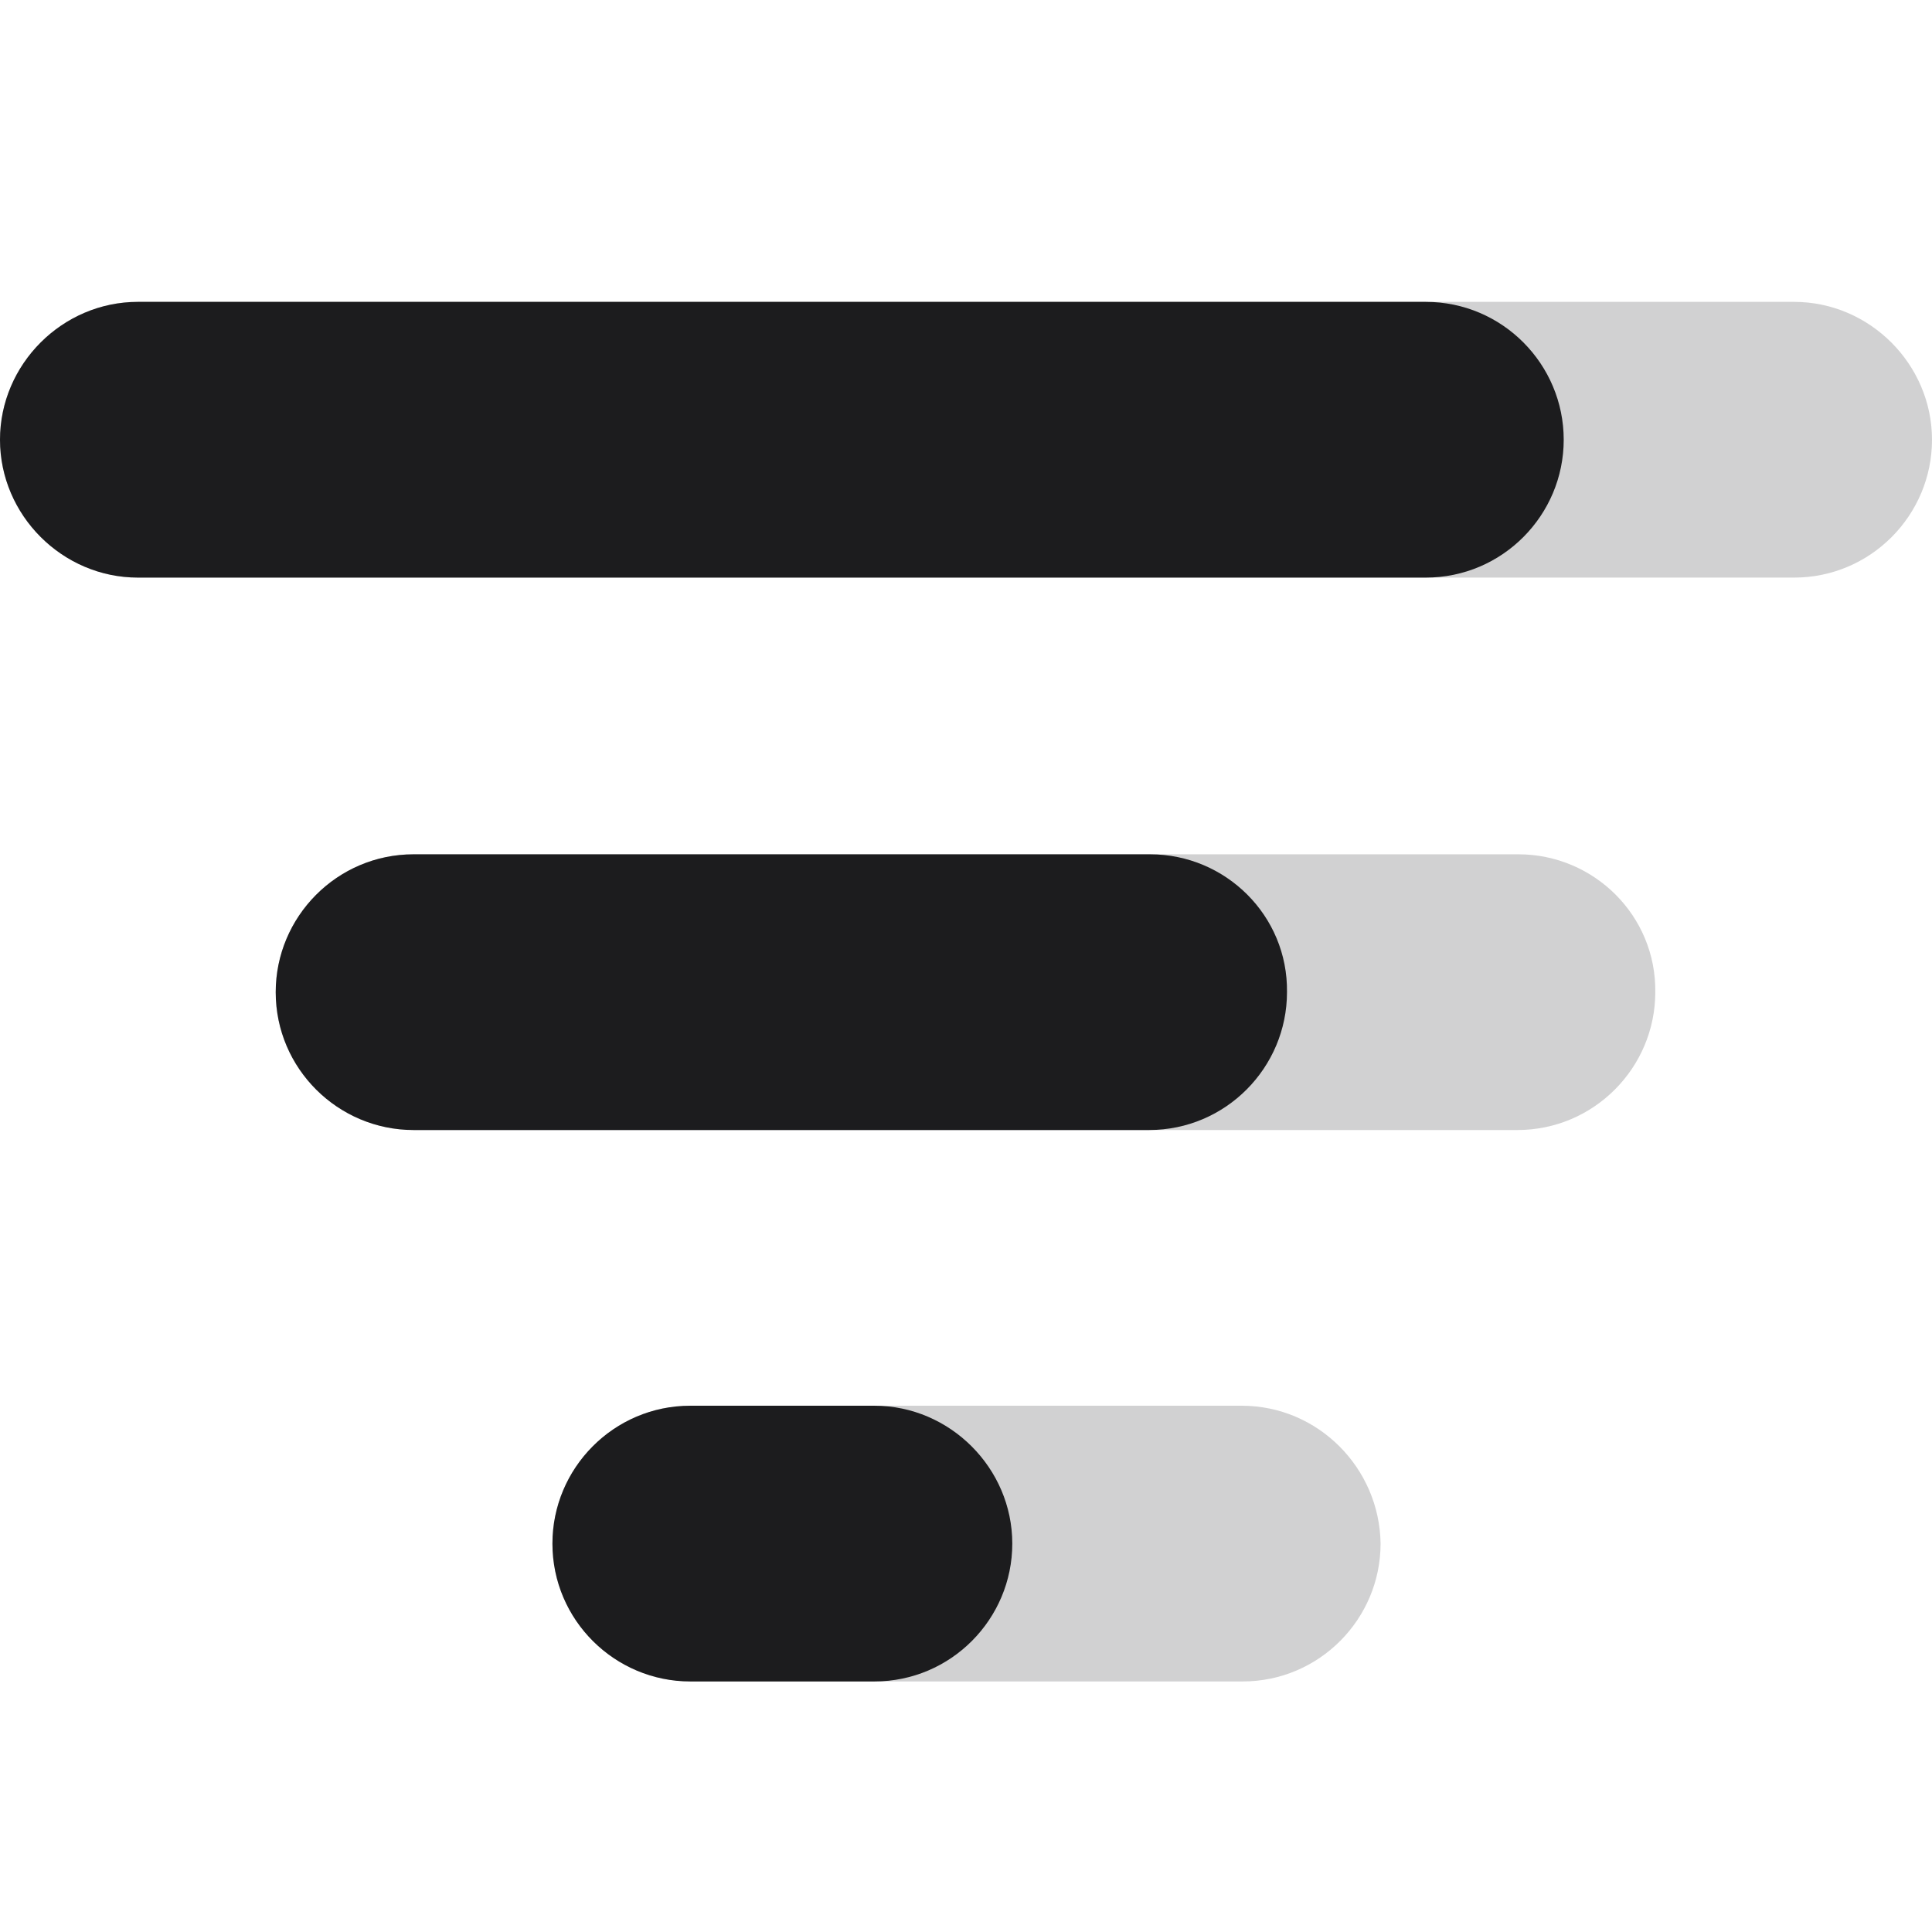
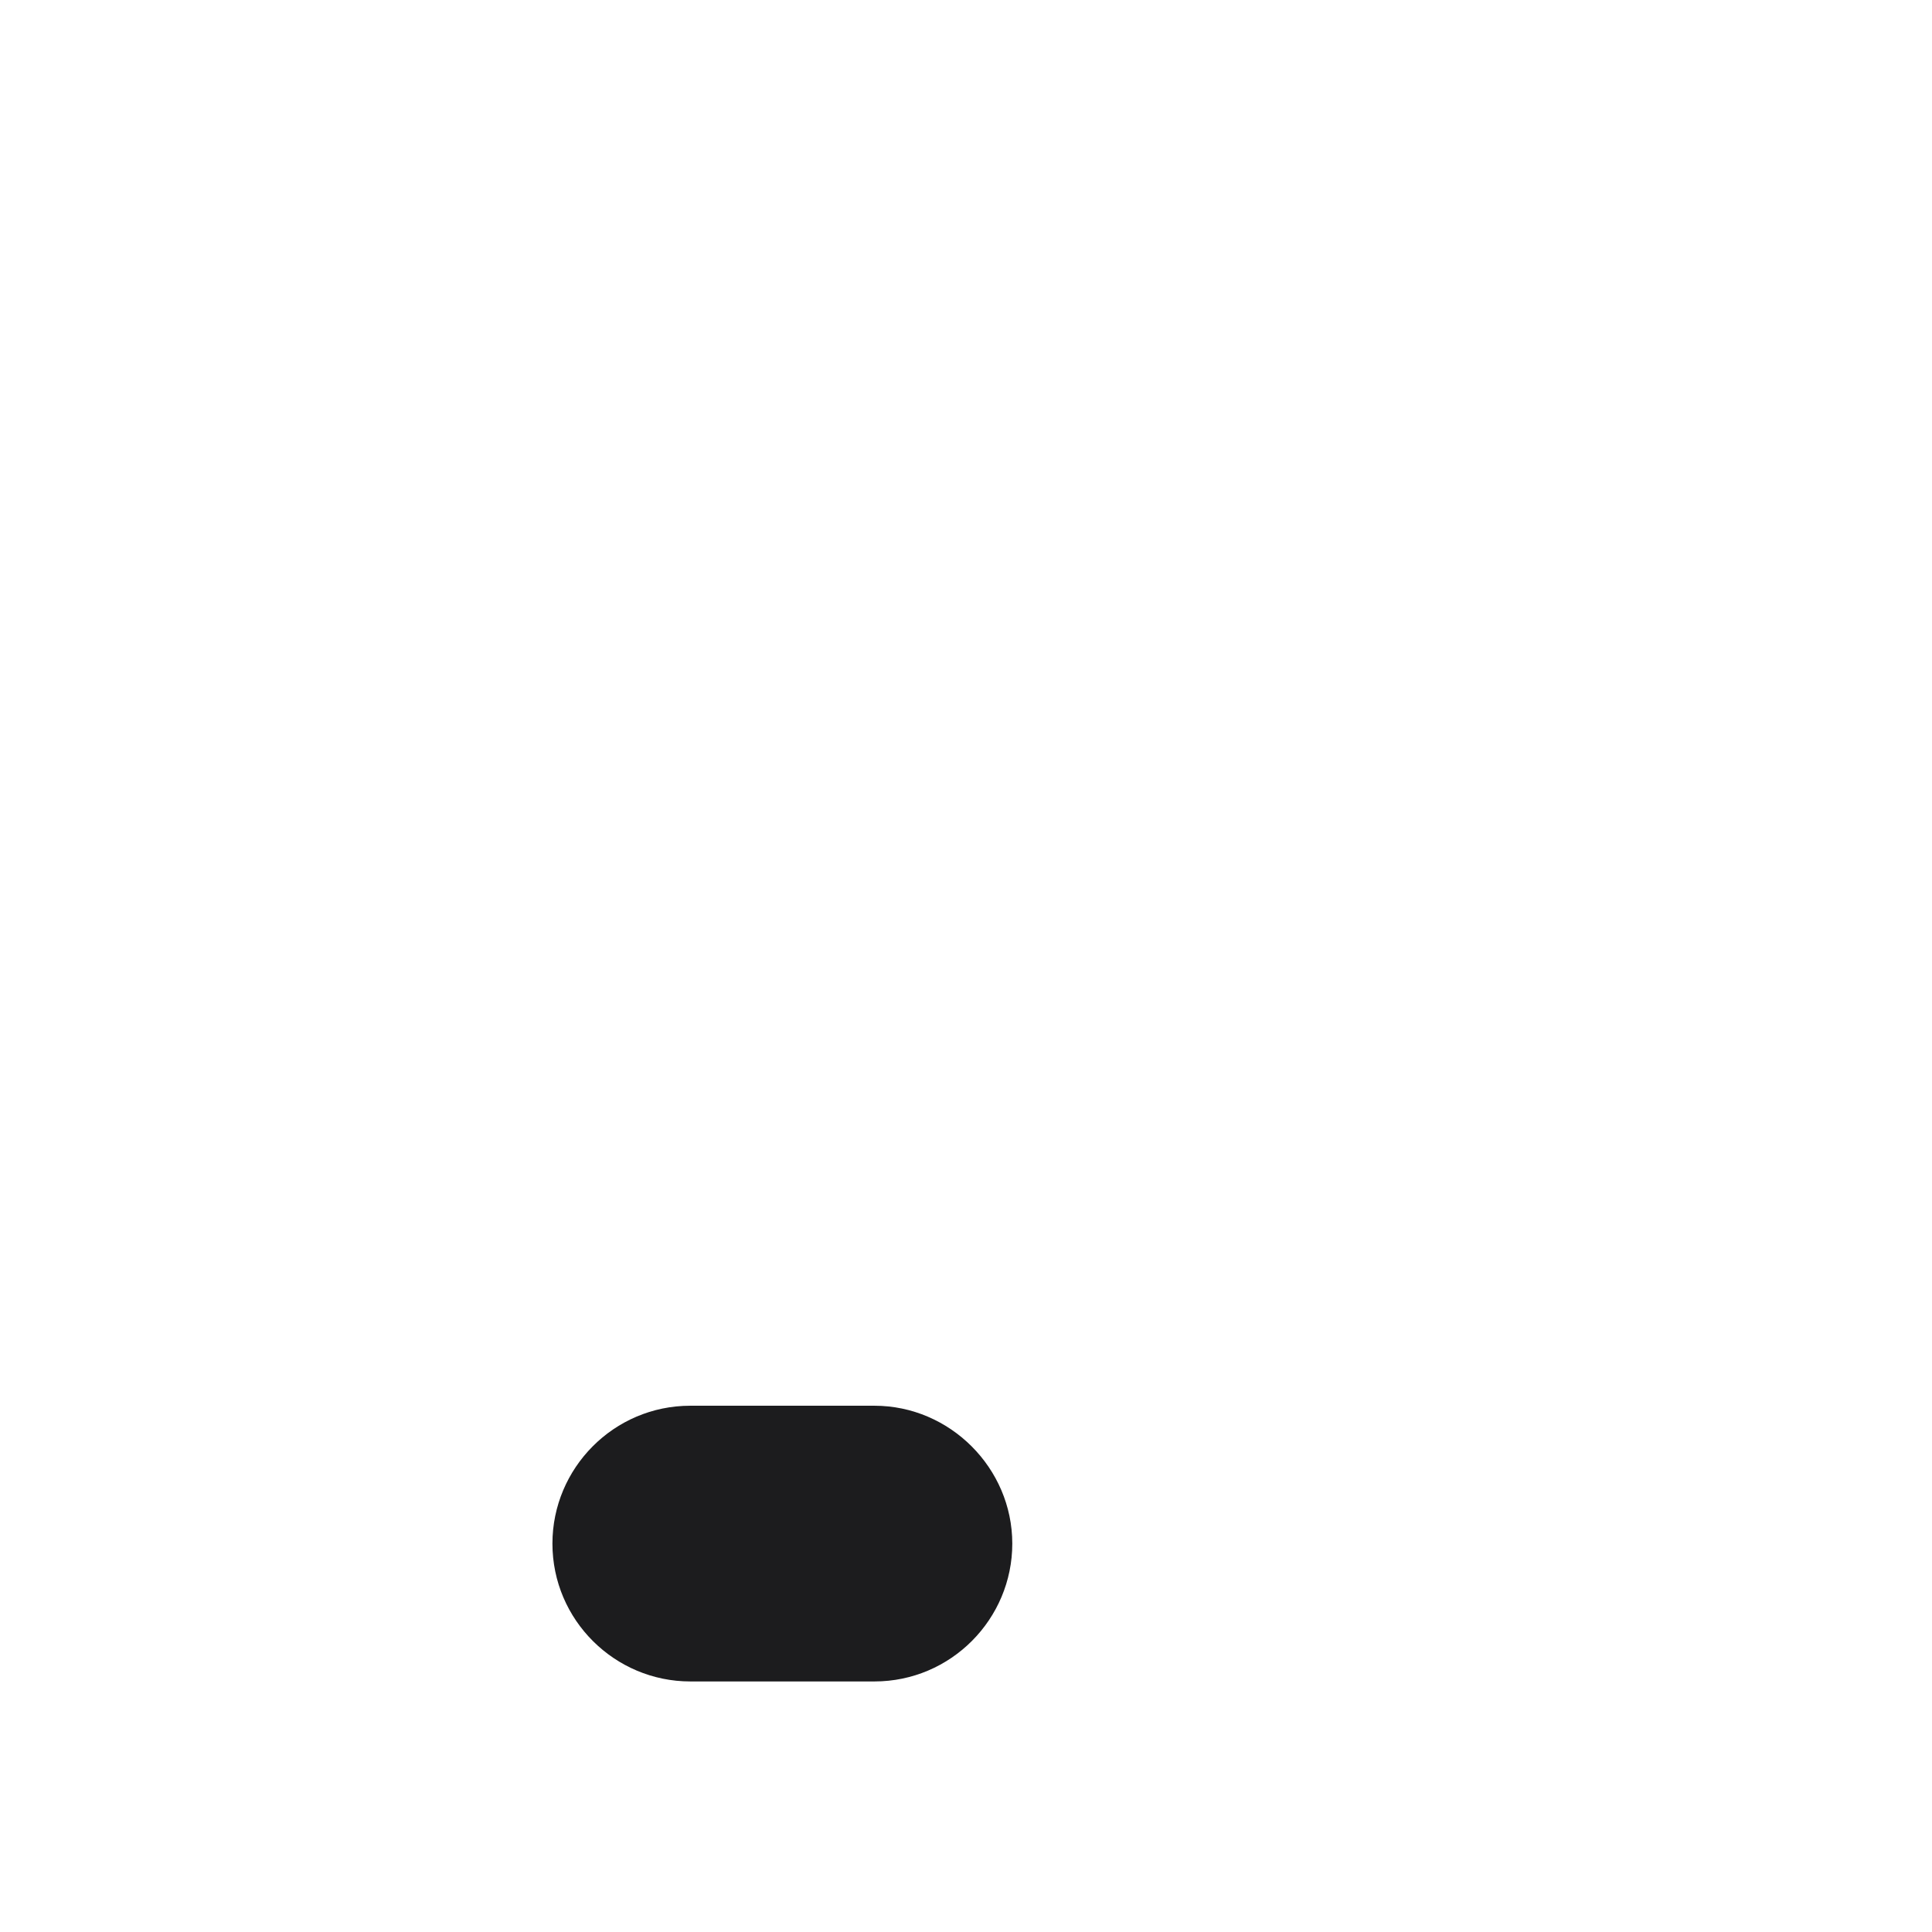
<svg xmlns="http://www.w3.org/2000/svg" version="1.1" id="Layer_1" x="0px" y="0px" viewBox="0 0 192 192" style="enable-background:new 0 0 192 192;" xml:space="preserve">
  <style type="text/css">
	.st0{
    opacity:0.2;
    fill:#1C1C1E;
  }
	.st1{
    fill:#1C1C1E;
  }

  @media (prefers-color-scheme: dark) {
      .st0, .st1 {
        fill: white;
      }
    }
</style>
-   <path class="st0" d="M178.3,30H13.7C6.2,30,0,36.2,0,43.7s6.2,13.7,13.7,13.7h164.6c7.6,0,13.7-6.2,13.7-13.7S185.8,30,178.3,30z" />
-   <path class="st1" d="M141.7,30h-128C6.2,30,0,36.2,0,43.7s6.2,13.7,13.7,13.7h128c7.6,0,13.7-6.2,13.7-13.7S149.3,30,141.7,30z" />
-   <path class="st0" d="M150.9,84.9H41.1c-7.6,0-13.7,6.2-13.7,13.7c0,7.6,6.2,13.7,13.7,13.7h109.7c7.6,0,13.7-6.2,13.7-13.7  C164.6,91,158.4,84.9,150.9,84.9z" />
-   <path class="st1" d="M114.3,84.9H41.1c-7.6,0-13.7,6.2-13.7,13.7c0,7.6,6.2,13.7,13.7,13.7h73.1c7.6,0,13.7-6.2,13.7-13.7  C128,91,121.8,84.9,114.3,84.9z" />
-   <path class="st0" d="M123.4,139.7H68.6c-7.6,0-13.7,6.2-13.7,13.7c0,7.6,6.2,13.7,13.7,13.7h54.9c7.6,0,13.7-6.2,13.7-13.7  C137.1,145.9,131,139.7,123.4,139.7z" />
-   <path class="st1" d="M86.9,139.7H68.6c-7.6,0-13.7,6.2-13.7,13.7c0,7.6,6.2,13.7,13.7,13.7h18.3c7.6,0,13.7-6.2,13.7-13.7  C100.6,145.9,94.4,139.7,86.9,139.7z" />
+   <path class="st1" d="M86.9,139.7H68.6c-7.6,0-13.7,6.2-13.7,13.7c0,7.6,6.2,13.7,13.7,13.7h18.3c7.6,0,13.7-6.2,13.7-13.7  C100.6,145.9,94.4,139.7,86.9,139.7" />
</svg>